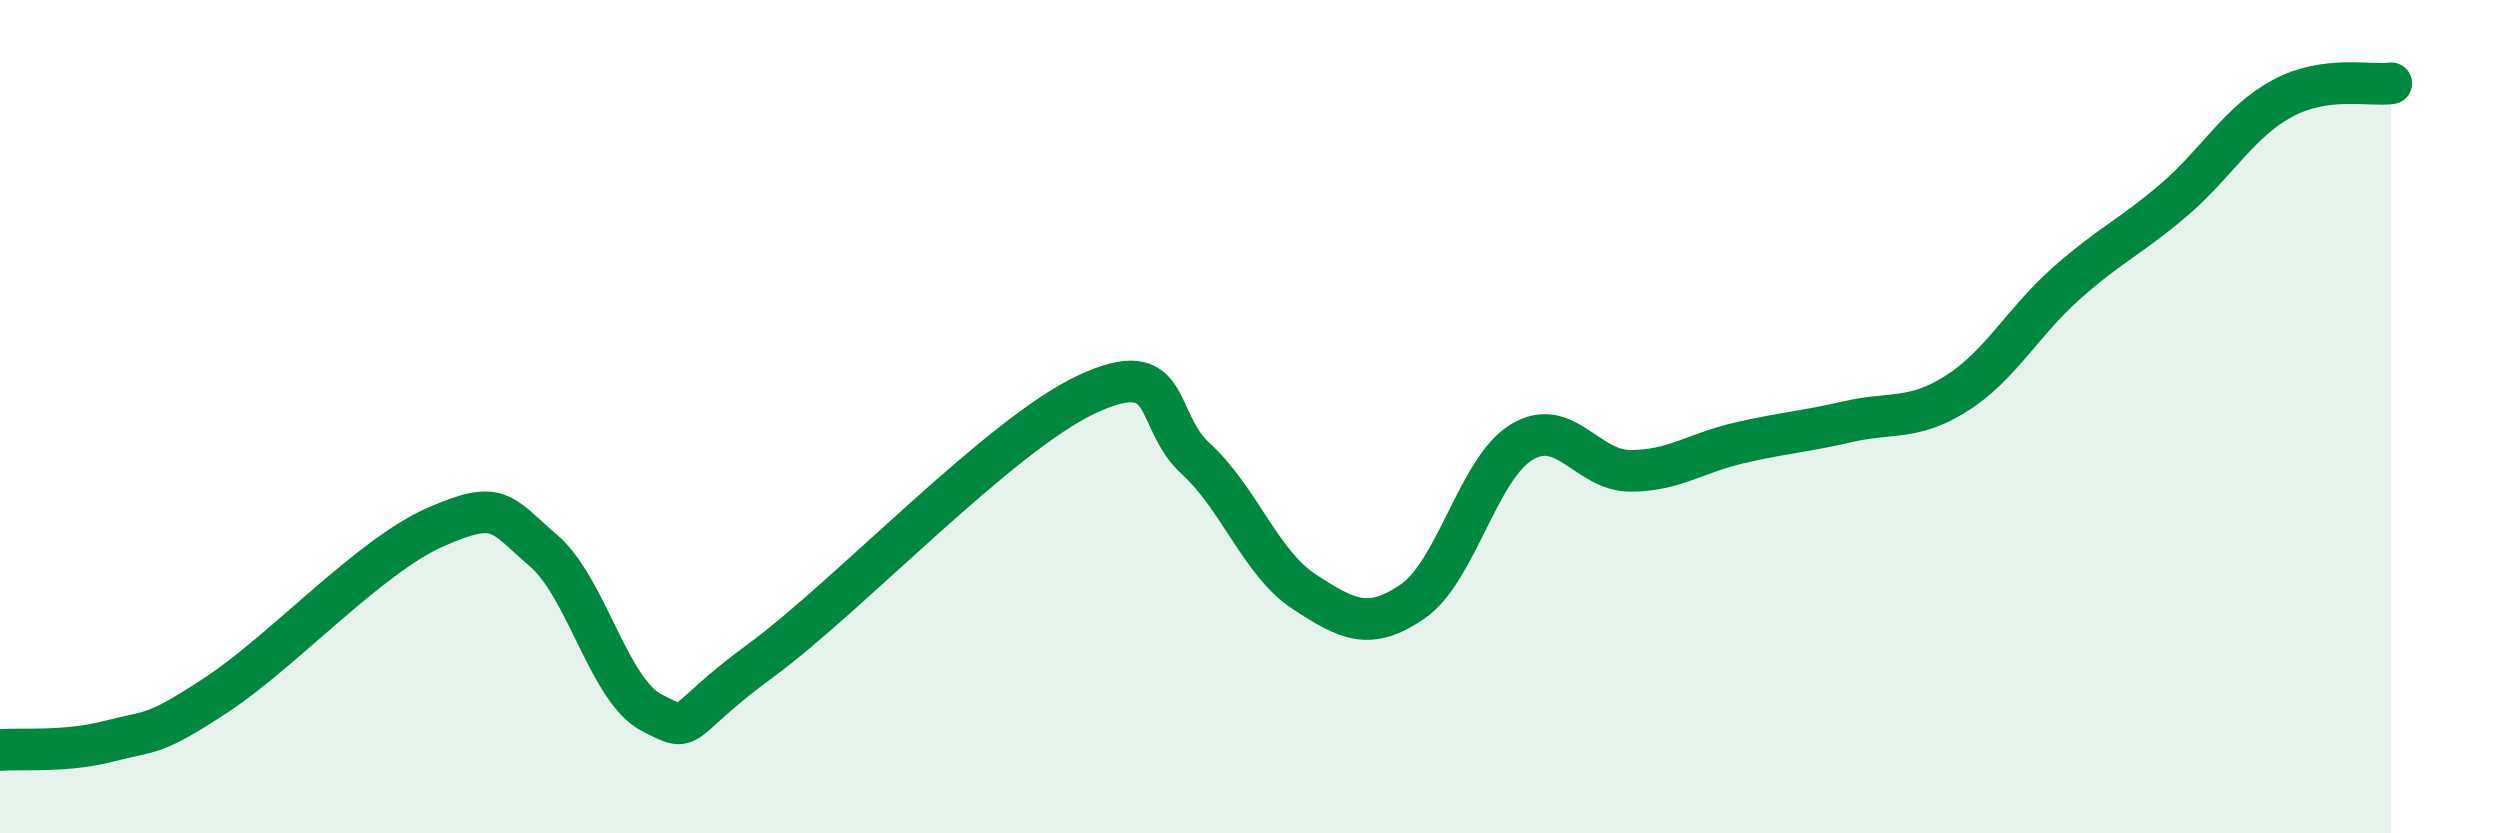
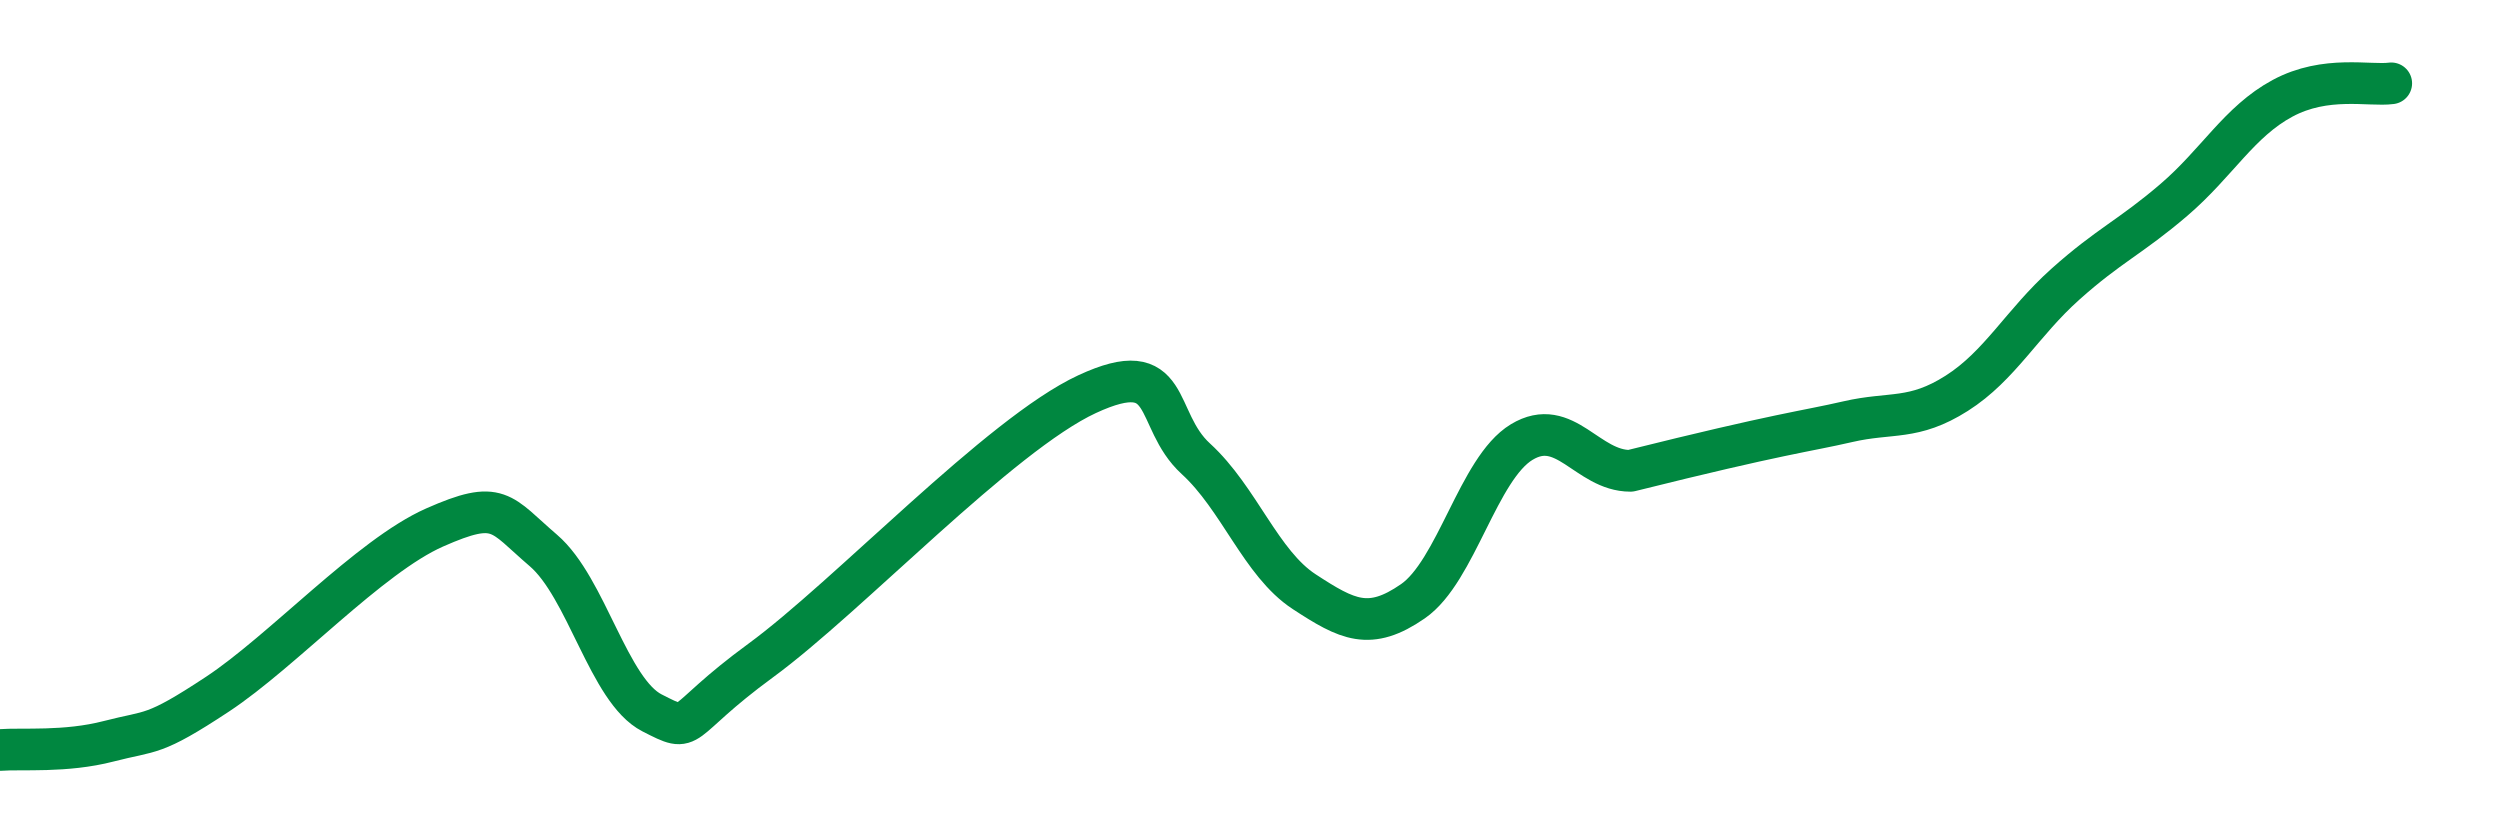
<svg xmlns="http://www.w3.org/2000/svg" width="60" height="20" viewBox="0 0 60 20">
-   <path d="M 0,18 C 0.52,17.96 1.57,18.06 2.61,17.79 C 3.65,17.52 3.66,17.69 5.22,16.66 C 6.78,15.63 8.87,13.35 10.43,12.66 C 11.99,11.97 12,12.32 13.04,13.21 C 14.08,14.1 14.61,16.58 15.65,17.11 C 16.69,17.64 16.17,17.38 18.26,15.85 C 20.35,14.32 24,10.43 26.09,9.46 C 28.18,8.49 27.66,10.06 28.7,11.01 C 29.74,11.96 30.26,13.52 31.3,14.2 C 32.34,14.88 32.87,15.15 33.91,14.43 C 34.95,13.71 35.48,11.24 36.52,10.61 C 37.56,9.98 38.09,11.3 39.13,11.3 C 40.17,11.3 40.7,10.87 41.74,10.63 C 42.78,10.39 43.31,10.36 44.35,10.12 C 45.39,9.88 45.92,10.1 46.96,9.44 C 48,8.78 48.53,7.75 49.57,6.82 C 50.61,5.89 51.13,5.69 52.17,4.8 C 53.21,3.91 53.74,2.92 54.78,2.36 C 55.82,1.8 56.87,2.07 57.39,2L57.39 20L0 20Z" fill="#008740" opacity="0.1" stroke-linecap="round" stroke-linejoin="round" />
-   <path d="M 0,18 C 0.52,17.96 1.57,18.06 2.61,17.79 C 3.65,17.52 3.66,17.69 5.22,16.66 C 6.78,15.63 8.87,13.35 10.43,12.66 C 11.99,11.97 12,12.32 13.04,13.21 C 14.08,14.1 14.61,16.58 15.65,17.11 C 16.69,17.64 16.17,17.38 18.26,15.85 C 20.35,14.32 24,10.43 26.09,9.46 C 28.18,8.49 27.66,10.06 28.7,11.01 C 29.74,11.96 30.26,13.52 31.3,14.2 C 32.34,14.88 32.87,15.15 33.91,14.43 C 34.95,13.71 35.48,11.24 36.52,10.61 C 37.56,9.98 38.09,11.3 39.13,11.3 C 40.17,11.3 40.7,10.87 41.74,10.63 C 42.78,10.39 43.31,10.36 44.35,10.12 C 45.39,9.88 45.92,10.1 46.96,9.44 C 48,8.78 48.53,7.75 49.57,6.82 C 50.61,5.89 51.13,5.69 52.17,4.8 C 53.21,3.91 53.74,2.92 54.78,2.36 C 55.82,1.8 56.87,2.07 57.39,2" stroke="#008740" stroke-width="1" fill="none" stroke-linecap="round" stroke-linejoin="round" />
+   <path d="M 0,18 C 0.52,17.96 1.57,18.06 2.61,17.79 C 3.65,17.52 3.66,17.69 5.22,16.66 C 6.78,15.63 8.87,13.35 10.43,12.66 C 11.99,11.97 12,12.32 13.04,13.21 C 14.08,14.1 14.61,16.58 15.65,17.11 C 16.69,17.64 16.17,17.38 18.26,15.85 C 20.35,14.32 24,10.43 26.09,9.46 C 28.18,8.49 27.66,10.06 28.7,11.01 C 29.74,11.96 30.26,13.52 31.3,14.2 C 32.34,14.88 32.87,15.15 33.91,14.43 C 34.95,13.71 35.48,11.24 36.52,10.61 C 37.56,9.98 38.09,11.3 39.13,11.3 C 42.78,10.39 43.31,10.36 44.35,10.12 C 45.39,9.88 45.92,10.1 46.96,9.44 C 48,8.78 48.53,7.75 49.57,6.82 C 50.61,5.89 51.13,5.69 52.17,4.8 C 53.21,3.91 53.74,2.92 54.78,2.36 C 55.82,1.8 56.87,2.07 57.39,2" stroke="#008740" stroke-width="1" fill="none" stroke-linecap="round" stroke-linejoin="round" />
</svg>